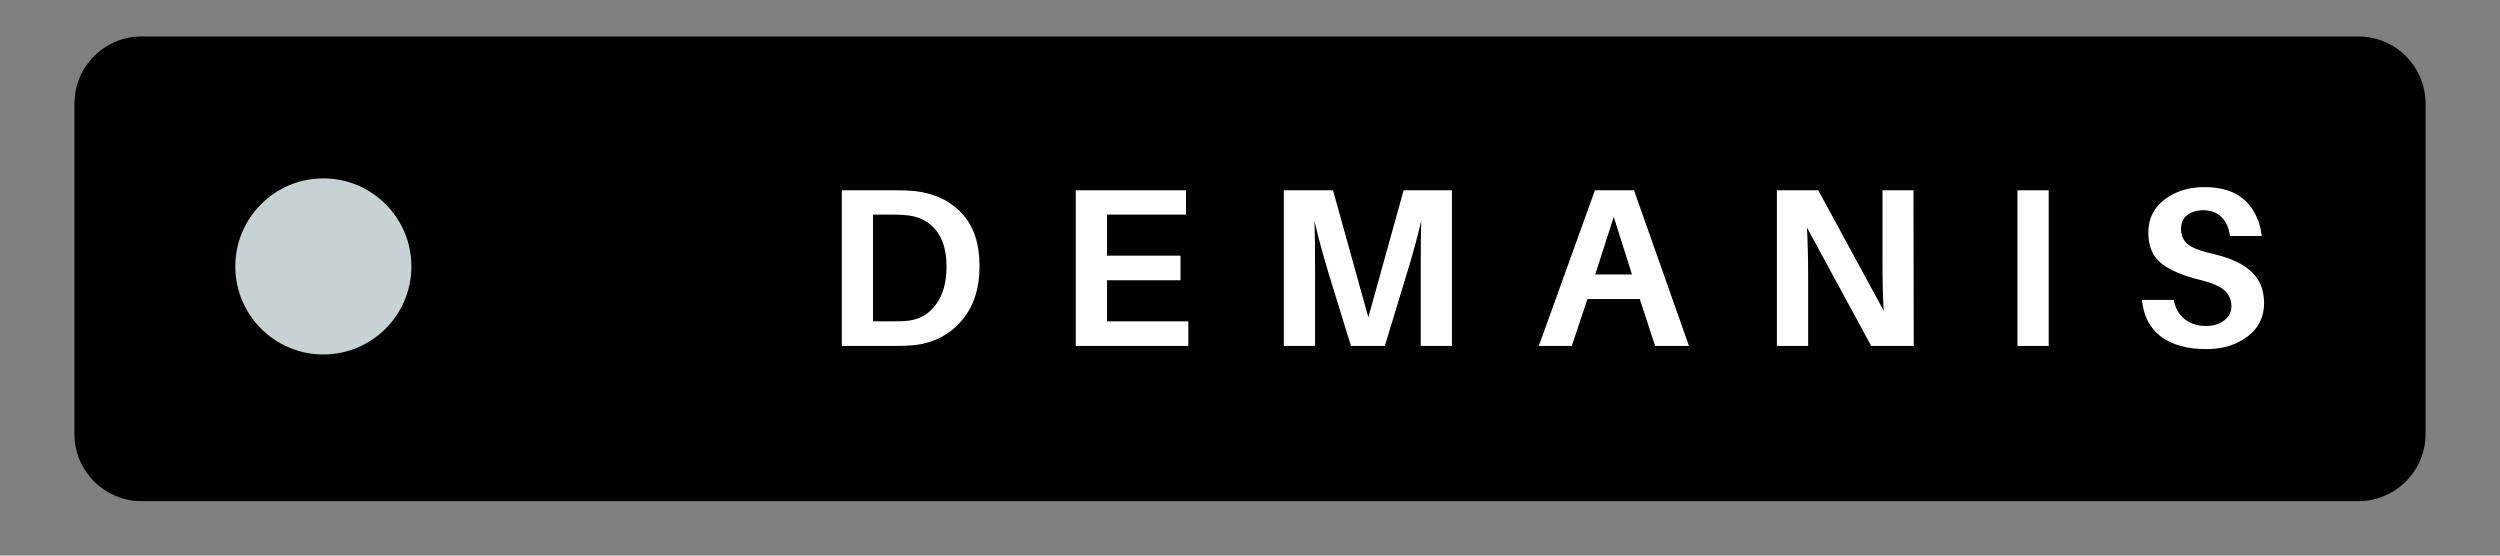
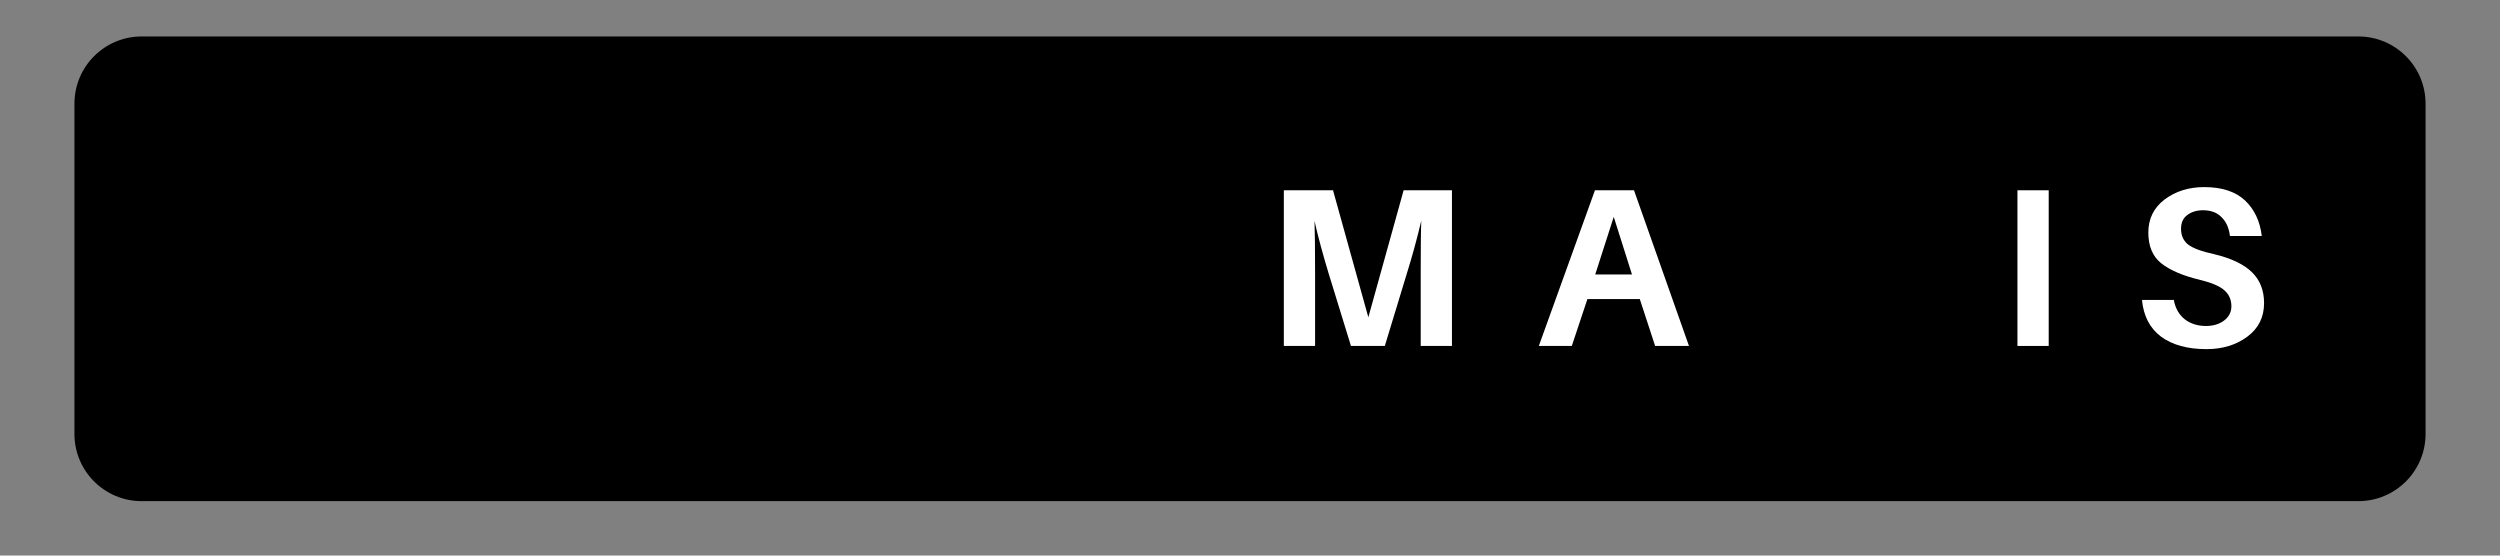
<svg xmlns="http://www.w3.org/2000/svg" width="180" zoomAndPan="magnify" viewBox="0 0 135 30" height="40" preserveAspectRatio="xMidYMid meet" version="1.0">
  <rect x="0" y="0" width="135" height="30" fill="#808080" stroke="none" />
  <defs>
    <g />
    <clipPath id="5d150ac57c">
      <path d="M 4.02 1.969 L 130.98 1.969 L 130.98 27.062 L 4.02 27.062 Z M 4.02 1.969 " clip-rule="nonzero" />
    </clipPath>
    <clipPath id="f2c7d5eb5b">
      <path d="M 7.648 1.969 L 127.352 1.969 C 129.355 1.969 130.98 3.594 130.98 5.598 L 130.98 23.434 C 130.98 25.438 129.355 27.062 127.352 27.062 L 7.648 27.062 C 5.645 27.062 4.02 25.438 4.02 23.434 L 4.02 5.598 C 4.02 3.594 5.645 1.969 7.648 1.969 Z M 7.648 1.969 " clip-rule="nonzero" />
    </clipPath>
    <clipPath id="fceeab9f02">
-       <path d="M 12.707 9.633 L 22.215 9.633 L 22.215 19.141 L 12.707 19.141 Z M 12.707 9.633 " clip-rule="nonzero" />
-     </clipPath>
+       </clipPath>
    <clipPath id="726b091bb4">
      <path d="M 17.461 9.633 C 14.836 9.633 12.707 11.762 12.707 14.387 C 12.707 17.012 14.836 19.141 17.461 19.141 C 20.086 19.141 22.215 17.012 22.215 14.387 C 22.215 11.762 20.086 9.633 17.461 9.633 Z M 17.461 9.633 " clip-rule="nonzero" />
    </clipPath>
  </defs>
  <g clip-path="url(#5d150ac57c)">
    <g clip-path="url(#f2c7d5eb5b)">
      <path fill="#000000" d="M 4.02 1.969 L 130.98 1.969 L 130.98 27.062 L 4.02 27.062 Z M 4.02 1.969 " fill-opacity="1" fill-rule="nonzero" />
    </g>
  </g>
  <g clip-path="url(#fceeab9f02)">
    <g clip-path="url(#726b091bb4)">
      <path fill="#c6d2d3" d="M 12.707 9.633 L 22.215 9.633 L 22.215 19.141 L 12.707 19.141 Z M 12.707 9.633 " fill-opacity="1" fill-rule="nonzero" />
    </g>
  </g>
  <g fill="#ffffff" fill-opacity="1">
    <g transform="translate(44.378, 18.681)">
      <g>
-         <path d="M 5.062 -8.359 C 6.102 -8.234 6.938 -7.832 7.562 -7.156 C 8.195 -6.488 8.516 -5.539 8.516 -4.312 C 8.516 -3.082 8.188 -2.094 7.531 -1.344 C 6.883 -0.602 6.051 -0.172 5.031 -0.047 C 4.75 -0.016 4.391 0 3.953 0 L 1.078 0 L 1.078 -8.406 L 3.984 -8.406 C 4.41 -8.406 4.77 -8.391 5.062 -8.359 Z M 4.656 -1.359 C 5.301 -1.441 5.805 -1.738 6.172 -2.25 C 6.547 -2.758 6.734 -3.441 6.734 -4.297 C 6.734 -5.109 6.551 -5.75 6.188 -6.219 C 5.82 -6.688 5.32 -6.961 4.688 -7.047 C 4.438 -7.078 4.141 -7.094 3.797 -7.094 L 2.766 -7.094 L 2.766 -1.328 L 3.766 -1.328 C 4.18 -1.328 4.477 -1.336 4.656 -1.359 Z M 4.656 -1.359 " />
-       </g>
+         </g>
    </g>
  </g>
  <g fill="#ffffff" fill-opacity="1">
    <g transform="translate(57.014, 18.681)">
      <g>
-         <path d="M 7.156 -1.328 L 7.156 0 L 1.078 0 L 1.078 -8.406 L 7.031 -8.406 L 7.031 -7.094 L 2.766 -7.094 L 2.766 -4.875 L 6.734 -4.875 L 6.734 -3.547 L 2.766 -3.547 L 2.766 -1.328 Z M 7.156 -1.328 " />
-       </g>
+         </g>
    </g>
  </g>
  <g fill="#ffffff" fill-opacity="1">
    <g transform="translate(68.249, 18.681)">
      <g>
        <path d="M 10.156 -8.406 L 10.156 0 L 8.469 0 L 8.469 -3.891 C 8.469 -5.223 8.477 -6.18 8.5 -6.766 C 8.27 -5.785 8.008 -4.832 7.719 -3.906 L 6.531 0 L 4.703 0 L 3.5 -3.906 C 3.188 -4.938 2.93 -5.883 2.734 -6.75 C 2.754 -6.164 2.766 -5.211 2.766 -3.891 L 2.766 0 L 1.078 0 L 1.078 -8.406 L 3.734 -8.406 L 5.641 -1.547 L 7.547 -8.406 Z M 10.156 -8.406 " />
      </g>
    </g>
  </g>
  <g fill="#ffffff" fill-opacity="1">
    <g transform="translate(82.908, 18.681)">
      <g>
        <path d="M 5.641 -2.531 L 2.812 -2.531 L 1.969 0 L 0.188 0 L 3.219 -8.406 L 5.328 -8.406 L 8.297 0 L 6.469 0 Z M 4.234 -6.969 L 3.234 -3.859 L 5.219 -3.859 Z M 4.234 -6.969 " />
      </g>
    </g>
  </g>
  <g fill="#ffffff" fill-opacity="1">
    <g transform="translate(94.874, 18.681)">
      <g>
-         <path d="M 8.469 0 L 6.172 0 L 2.703 -6.391 C 2.742 -5.617 2.766 -4.754 2.766 -3.797 L 2.766 0 L 1.078 0 L 1.078 -8.406 L 3.312 -8.406 L 6.844 -1.906 C 6.801 -2.656 6.781 -3.535 6.781 -4.547 L 6.781 -8.406 L 8.453 -8.406 Z M 8.469 0 " />
-       </g>
+         </g>
    </g>
  </g>
  <g fill="#ffffff" fill-opacity="1">
    <g transform="translate(107.864, 18.681)">
      <g>
        <path d="M 2.766 0 L 1.078 0 L 1.078 -8.406 L 2.766 -8.406 Z M 2.766 0 " />
      </g>
    </g>
  </g>
  <g fill="#ffffff" fill-opacity="1">
    <g transform="translate(115.151, 18.681)">
      <g>
        <path d="M 3.875 -8.578 C 4.832 -8.578 5.566 -8.336 6.078 -7.859 C 6.586 -7.379 6.891 -6.738 6.984 -5.938 L 5.266 -5.938 C 5.211 -6.375 5.062 -6.711 4.812 -6.953 C 4.57 -7.203 4.238 -7.328 3.812 -7.328 C 3.469 -7.328 3.18 -7.238 2.953 -7.062 C 2.734 -6.895 2.625 -6.648 2.625 -6.328 C 2.625 -5.961 2.754 -5.676 3.016 -5.469 C 3.285 -5.27 3.754 -5.098 4.422 -4.953 C 5.336 -4.734 6.016 -4.41 6.453 -3.984 C 6.891 -3.555 7.109 -3 7.109 -2.312 C 7.109 -1.551 6.805 -0.945 6.203 -0.5 C 5.598 -0.051 4.863 0.172 4 0.172 C 2.977 0.172 2.16 -0.051 1.547 -0.5 C 0.941 -0.957 0.598 -1.617 0.516 -2.484 L 2.234 -2.484 C 2.316 -2.035 2.516 -1.688 2.828 -1.438 C 3.148 -1.195 3.531 -1.078 3.969 -1.078 C 4.363 -1.078 4.691 -1.176 4.953 -1.375 C 5.211 -1.57 5.344 -1.828 5.344 -2.141 C 5.344 -2.504 5.211 -2.797 4.953 -3.016 C 4.703 -3.234 4.273 -3.414 3.672 -3.562 C 2.723 -3.789 2.016 -4.094 1.547 -4.469 C 1.086 -4.844 0.859 -5.395 0.859 -6.125 C 0.859 -6.863 1.148 -7.457 1.734 -7.906 C 2.328 -8.352 3.039 -8.578 3.875 -8.578 Z M 3.875 -8.578 " />
      </g>
    </g>
  </g>
</svg>